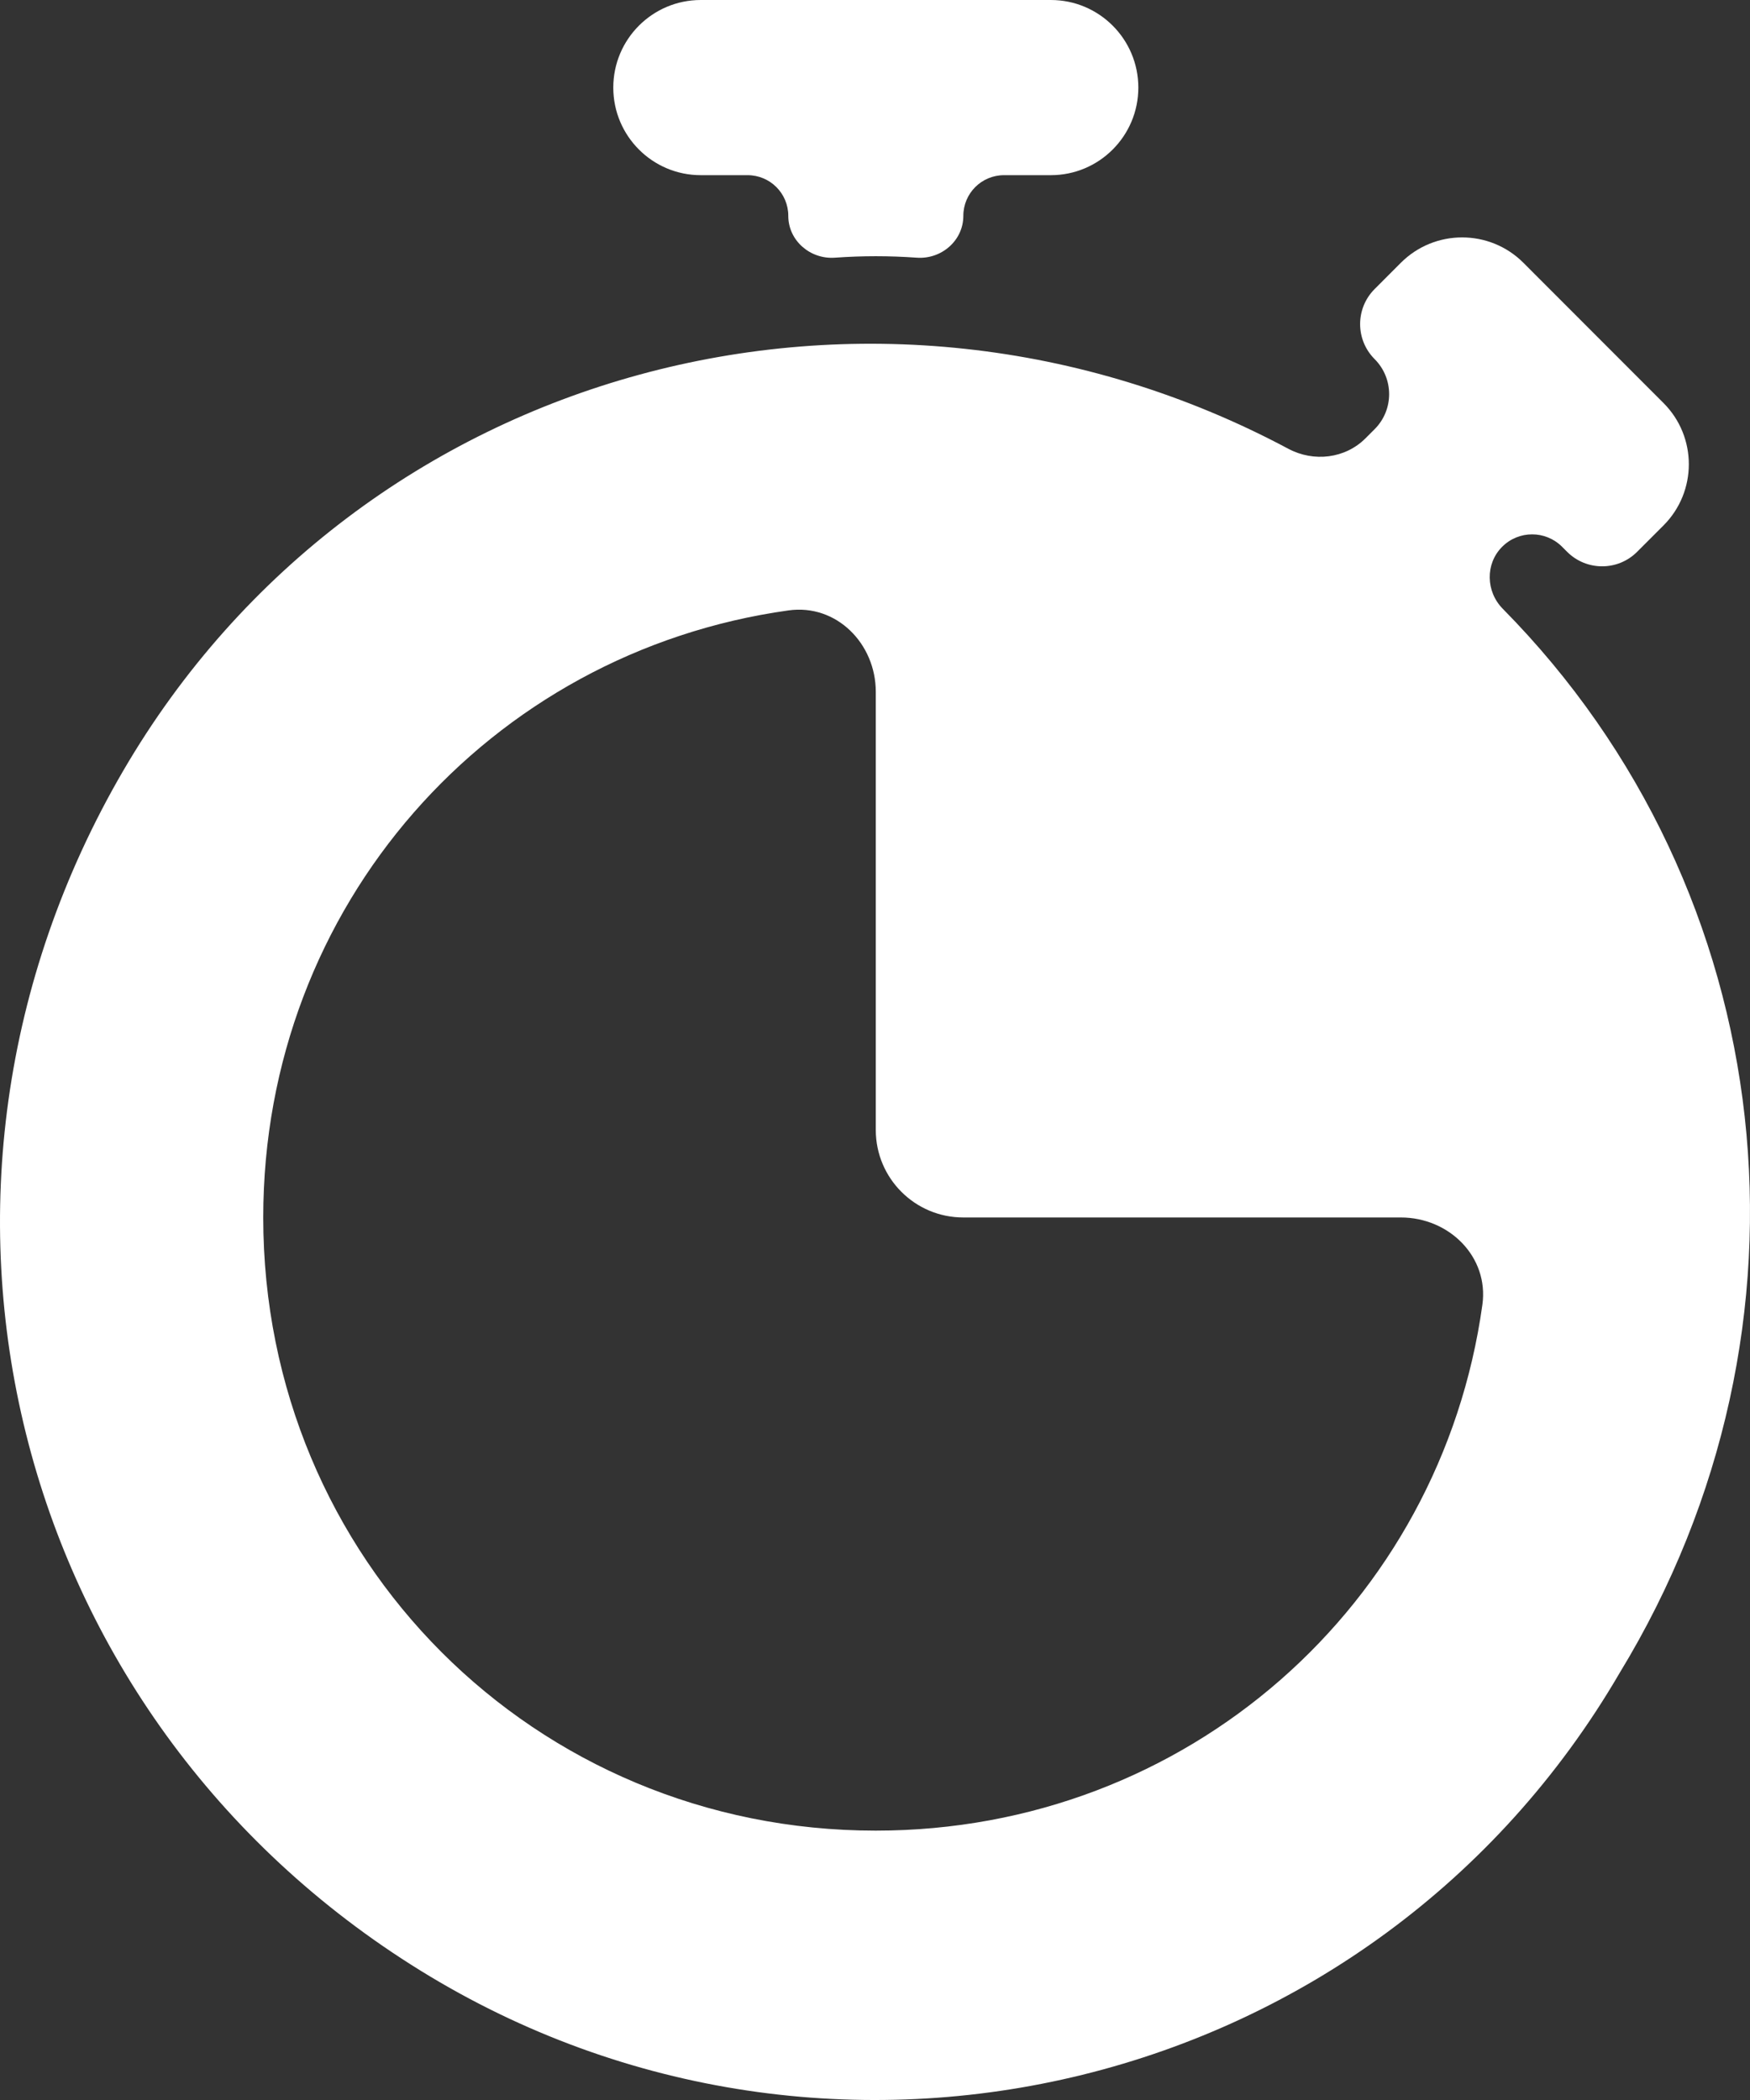
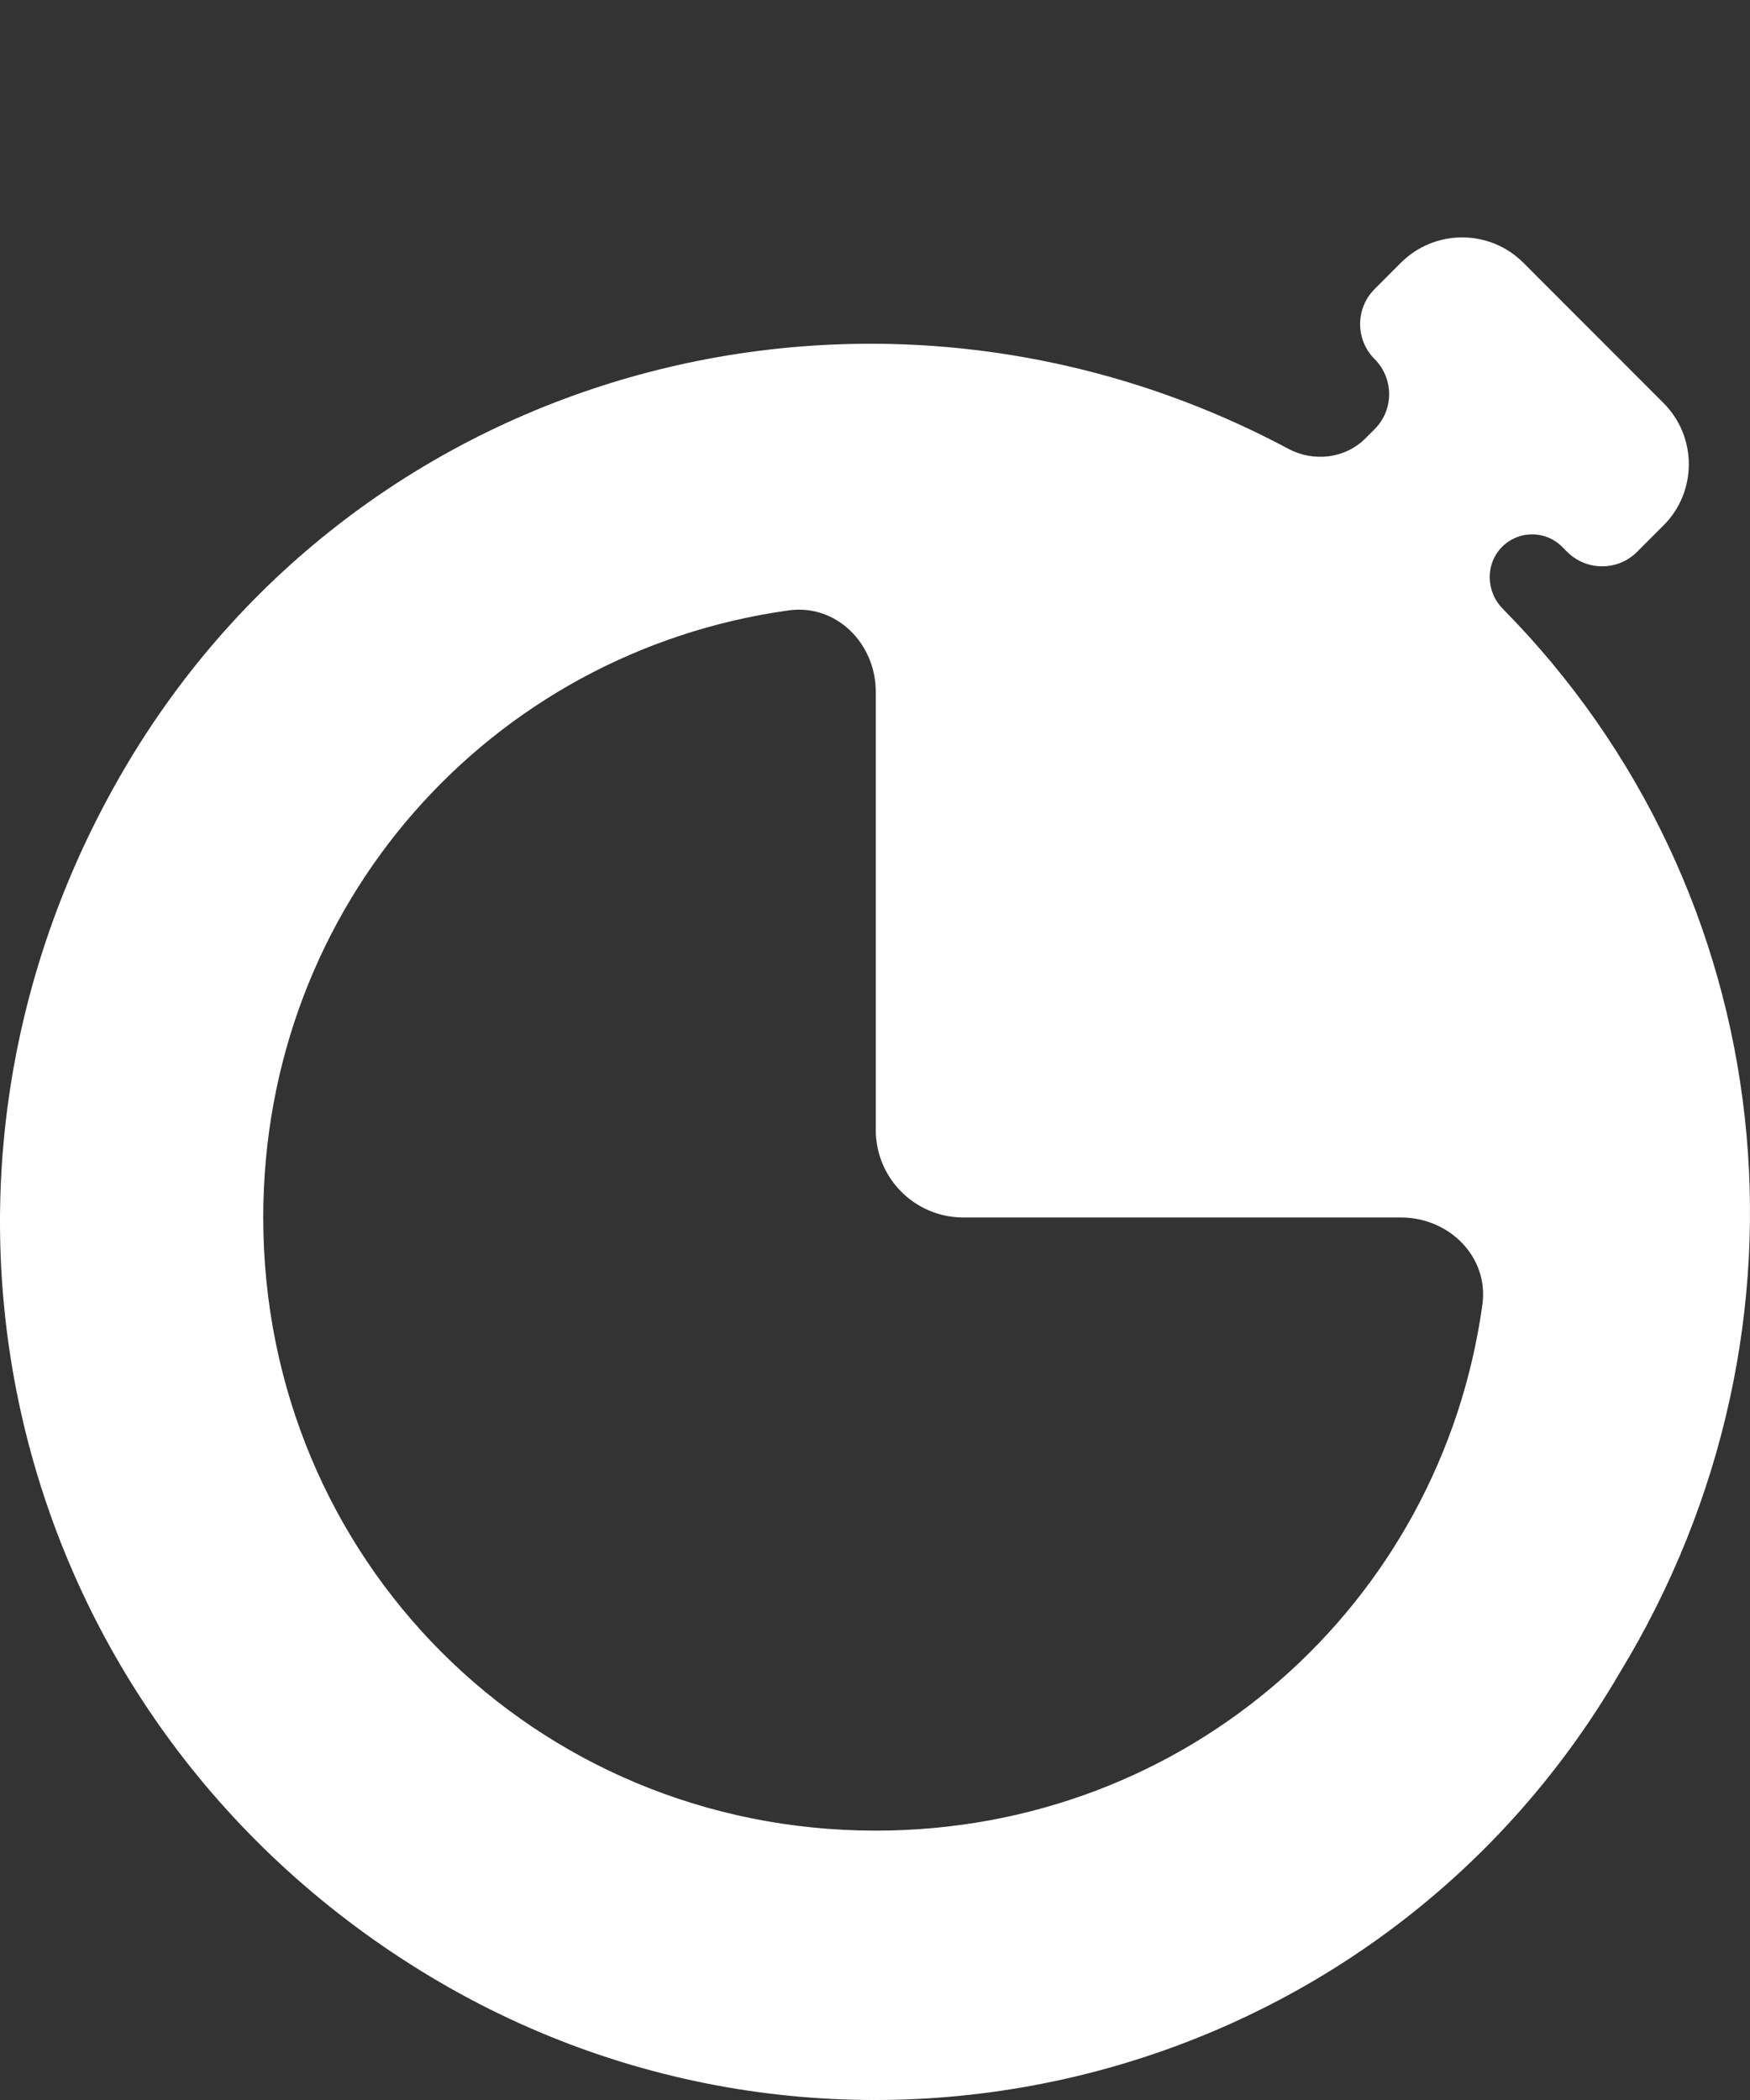
<svg xmlns="http://www.w3.org/2000/svg" width="40" height="48" viewBox="0 0 40 48" fill="none">
  <rect x="0" y="0" width="40" height="48" fill="#333333" stroke="none" />
  <g id="Vector">
-     <path d="M16.018 0C14.913 0 14.018 0.897 14.018 2.002C14.018 3.107 14.913 4.004 16.018 4.004H17.088C17.602 4.004 18.018 4.42 18.018 4.934C18.018 5.5 18.52 5.931 19.084 5.89C19.714 5.845 20.323 5.845 20.953 5.89C21.517 5.931 22.019 5.5 22.019 4.934C22.019 4.42 22.435 4.004 22.948 4.004H24.019C25.124 4.004 26.019 3.107 26.019 2.002C26.019 0.897 25.124 0 24.019 0H16.018Z" fill="white" />
    <path d="M34.349 13.915C33.962 13.523 33.945 12.888 34.335 12.498C34.713 12.119 35.327 12.119 35.705 12.498L35.82 12.613C36.262 13.055 36.979 13.055 37.42 12.613L38.022 12.011C38.795 11.238 38.795 9.984 38.022 9.211L34.821 6.007C34.048 5.233 32.792 5.233 32.019 6.007L31.42 6.607C30.978 7.049 30.978 7.766 31.42 8.208C31.862 8.651 31.862 9.368 31.42 9.81L31.211 10.019C30.746 10.484 30.026 10.567 29.446 10.257C19.995 5.214 8.229 8.33 2.816 17.618C-2.784 27.228 0.216 39.24 9.617 45.046C19.018 50.852 31.42 47.849 37.02 38.239C41.842 30.324 40.713 20.361 34.349 13.915ZM20.018 41.843C12.217 41.843 6.017 35.636 6.017 27.828C6.017 20.699 11.187 14.905 18.024 13.952C19.118 13.799 20.018 14.71 20.018 15.814V25.828C20.018 26.933 20.914 27.828 22.018 27.828H32.02C33.125 27.828 34.035 28.729 33.883 29.823C32.931 36.667 27.142 41.843 20.018 41.843Z" fill="white" />
  </g>
</svg>